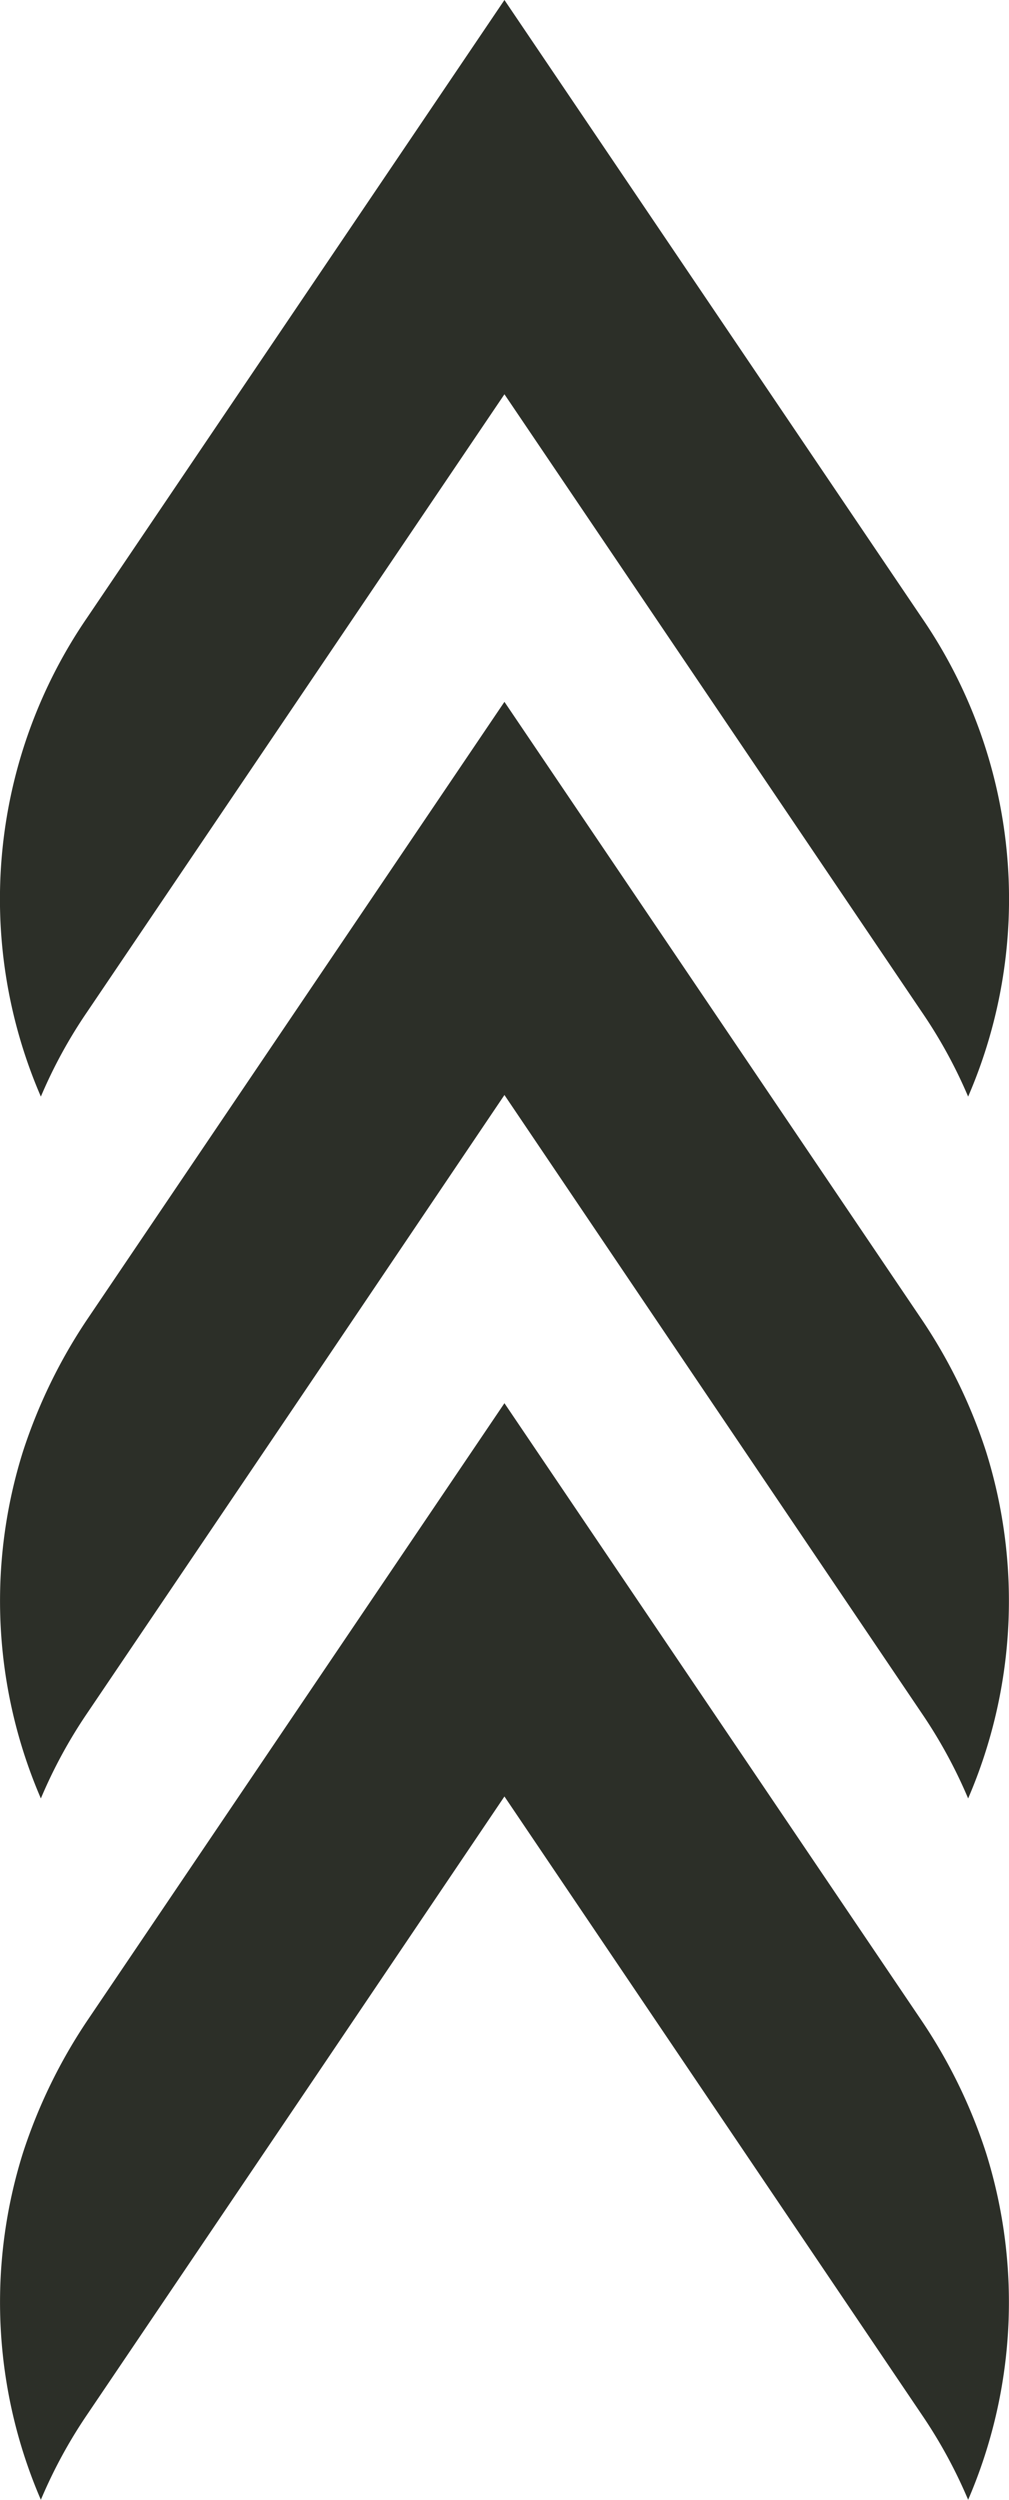
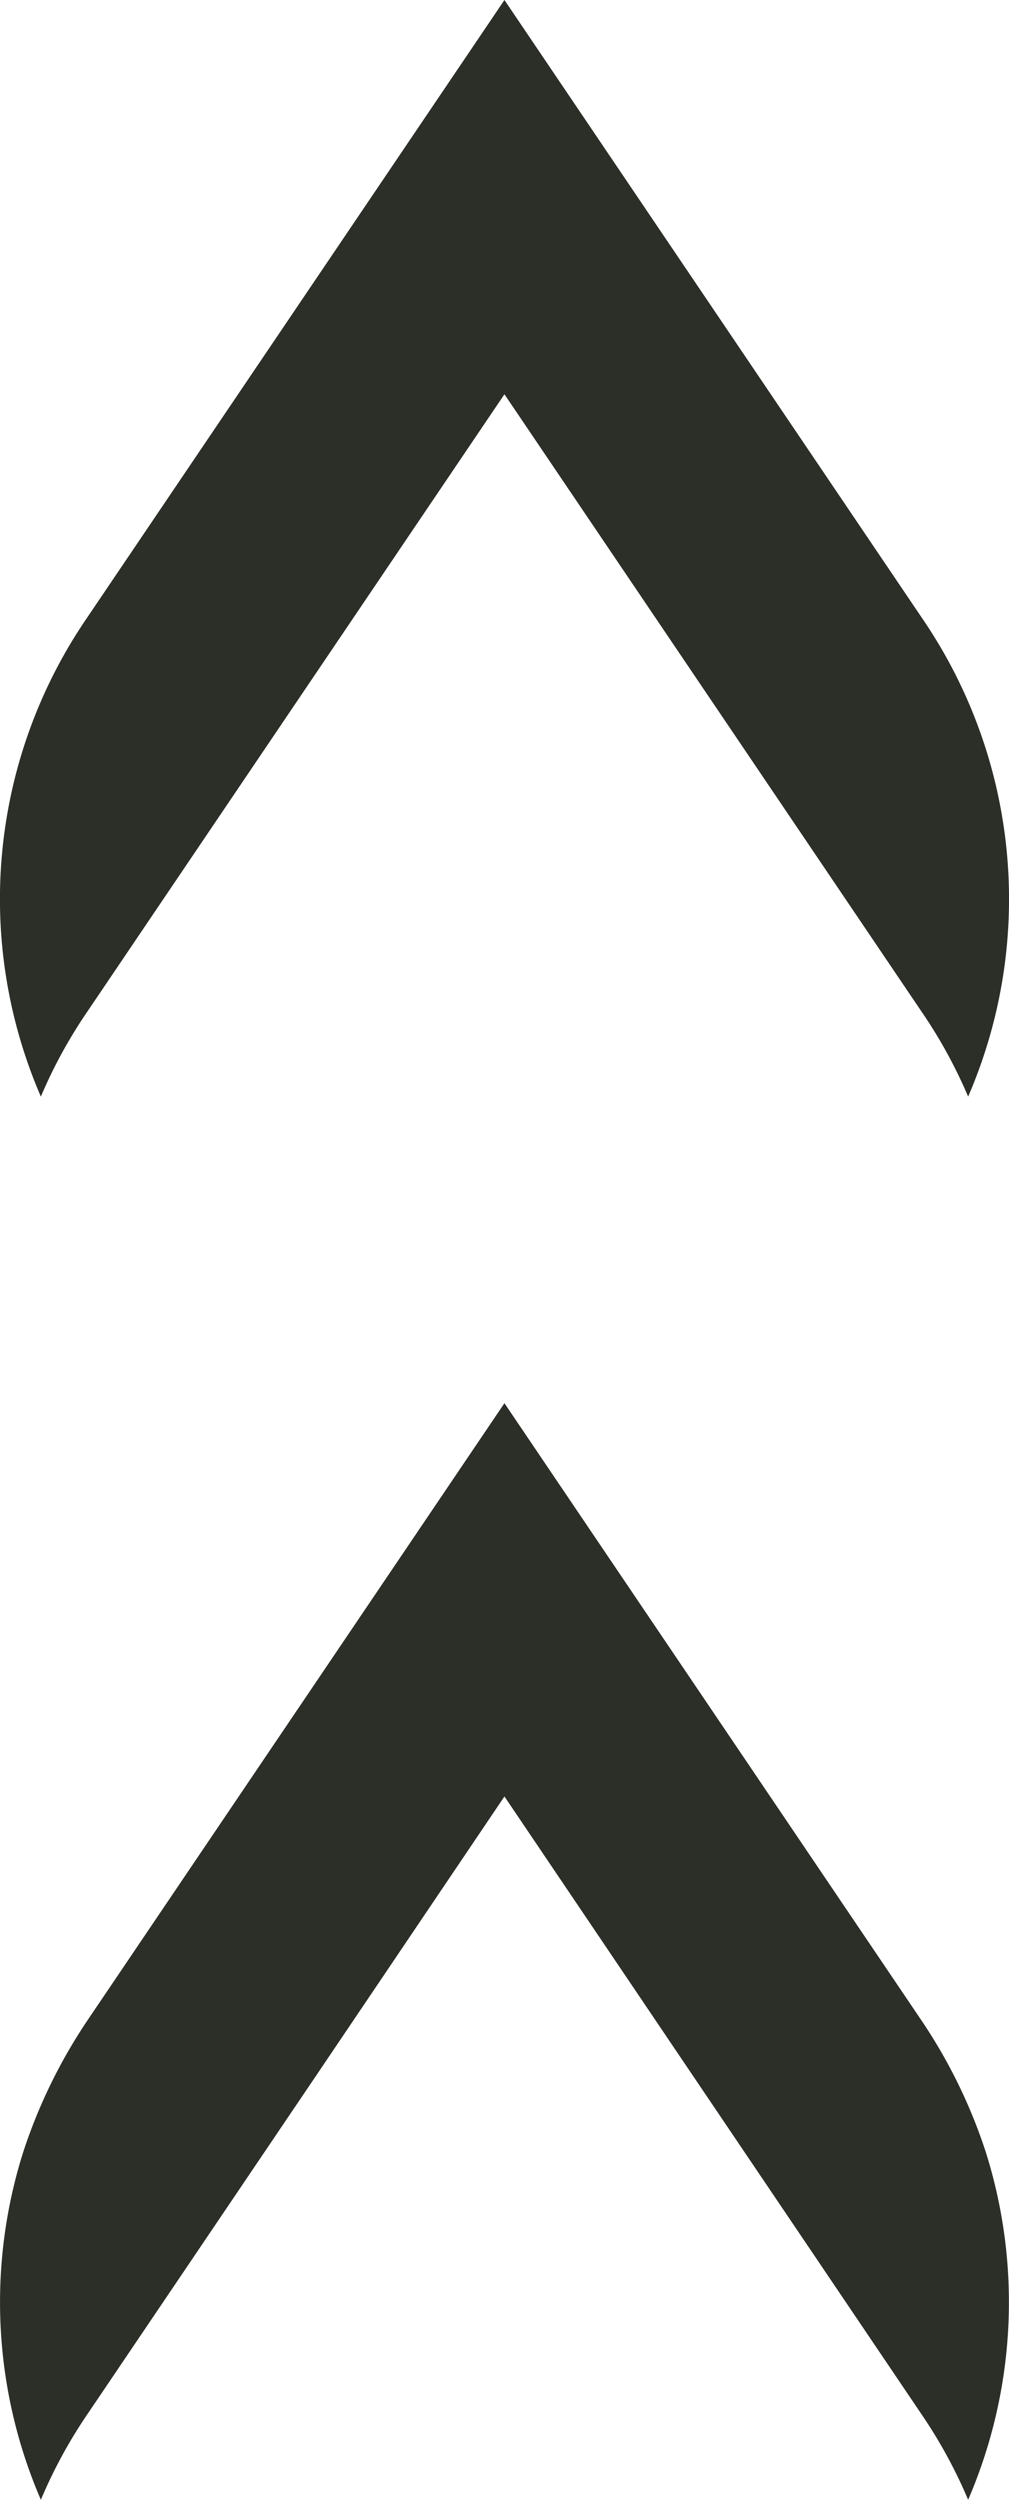
<svg xmlns="http://www.w3.org/2000/svg" viewBox="0 0 81.73 202.38">
  <defs>
    <style>.cls-1{fill:#2c2f28;}</style>
  </defs>
  <g id="Layer_2" data-name="Layer 2">
    <g id="Layer_1-2" data-name="Layer 1">
      <path class="cls-1" d="M7.06,50,40.86,0l33.8,50a40.25,40.25,0,0,1,3.76,38.78,39.43,39.43,0,0,0-3.76-6.86l-33.8-50-33.8,50a39.37,39.37,0,0,0-3.75,6.86A40.27,40.27,0,0,1,7.06,50Z" />
      <path class="cls-1" d="M78.42,202.38a39.76,39.76,0,0,0-3.76-6.9L56.19,168.14l-15.33-22.7-15.32,22.7L7.06,195.48a39.7,39.7,0,0,0-3.75,6.9,40.32,40.32,0,0,1-1.44-28.12A43,43,0,0,1,7.06,163.6l33.8-50,33.8,50a42.68,42.68,0,0,1,5.2,10.66A40.38,40.38,0,0,1,78.42,202.38Z" />
-       <path class="cls-1" d="M78.42,145.6a39.76,39.76,0,0,0-3.76-6.9L56.19,111.36,40.86,88.65,25.54,111.36,7.06,138.7a39.7,39.7,0,0,0-3.75,6.9,40.32,40.32,0,0,1-1.44-28.12,43,43,0,0,1,5.19-10.66l33.8-50,33.8,50a42.68,42.68,0,0,1,5.2,10.66A40.38,40.38,0,0,1,78.42,145.6Z" />
    </g>
  </g>
</svg>